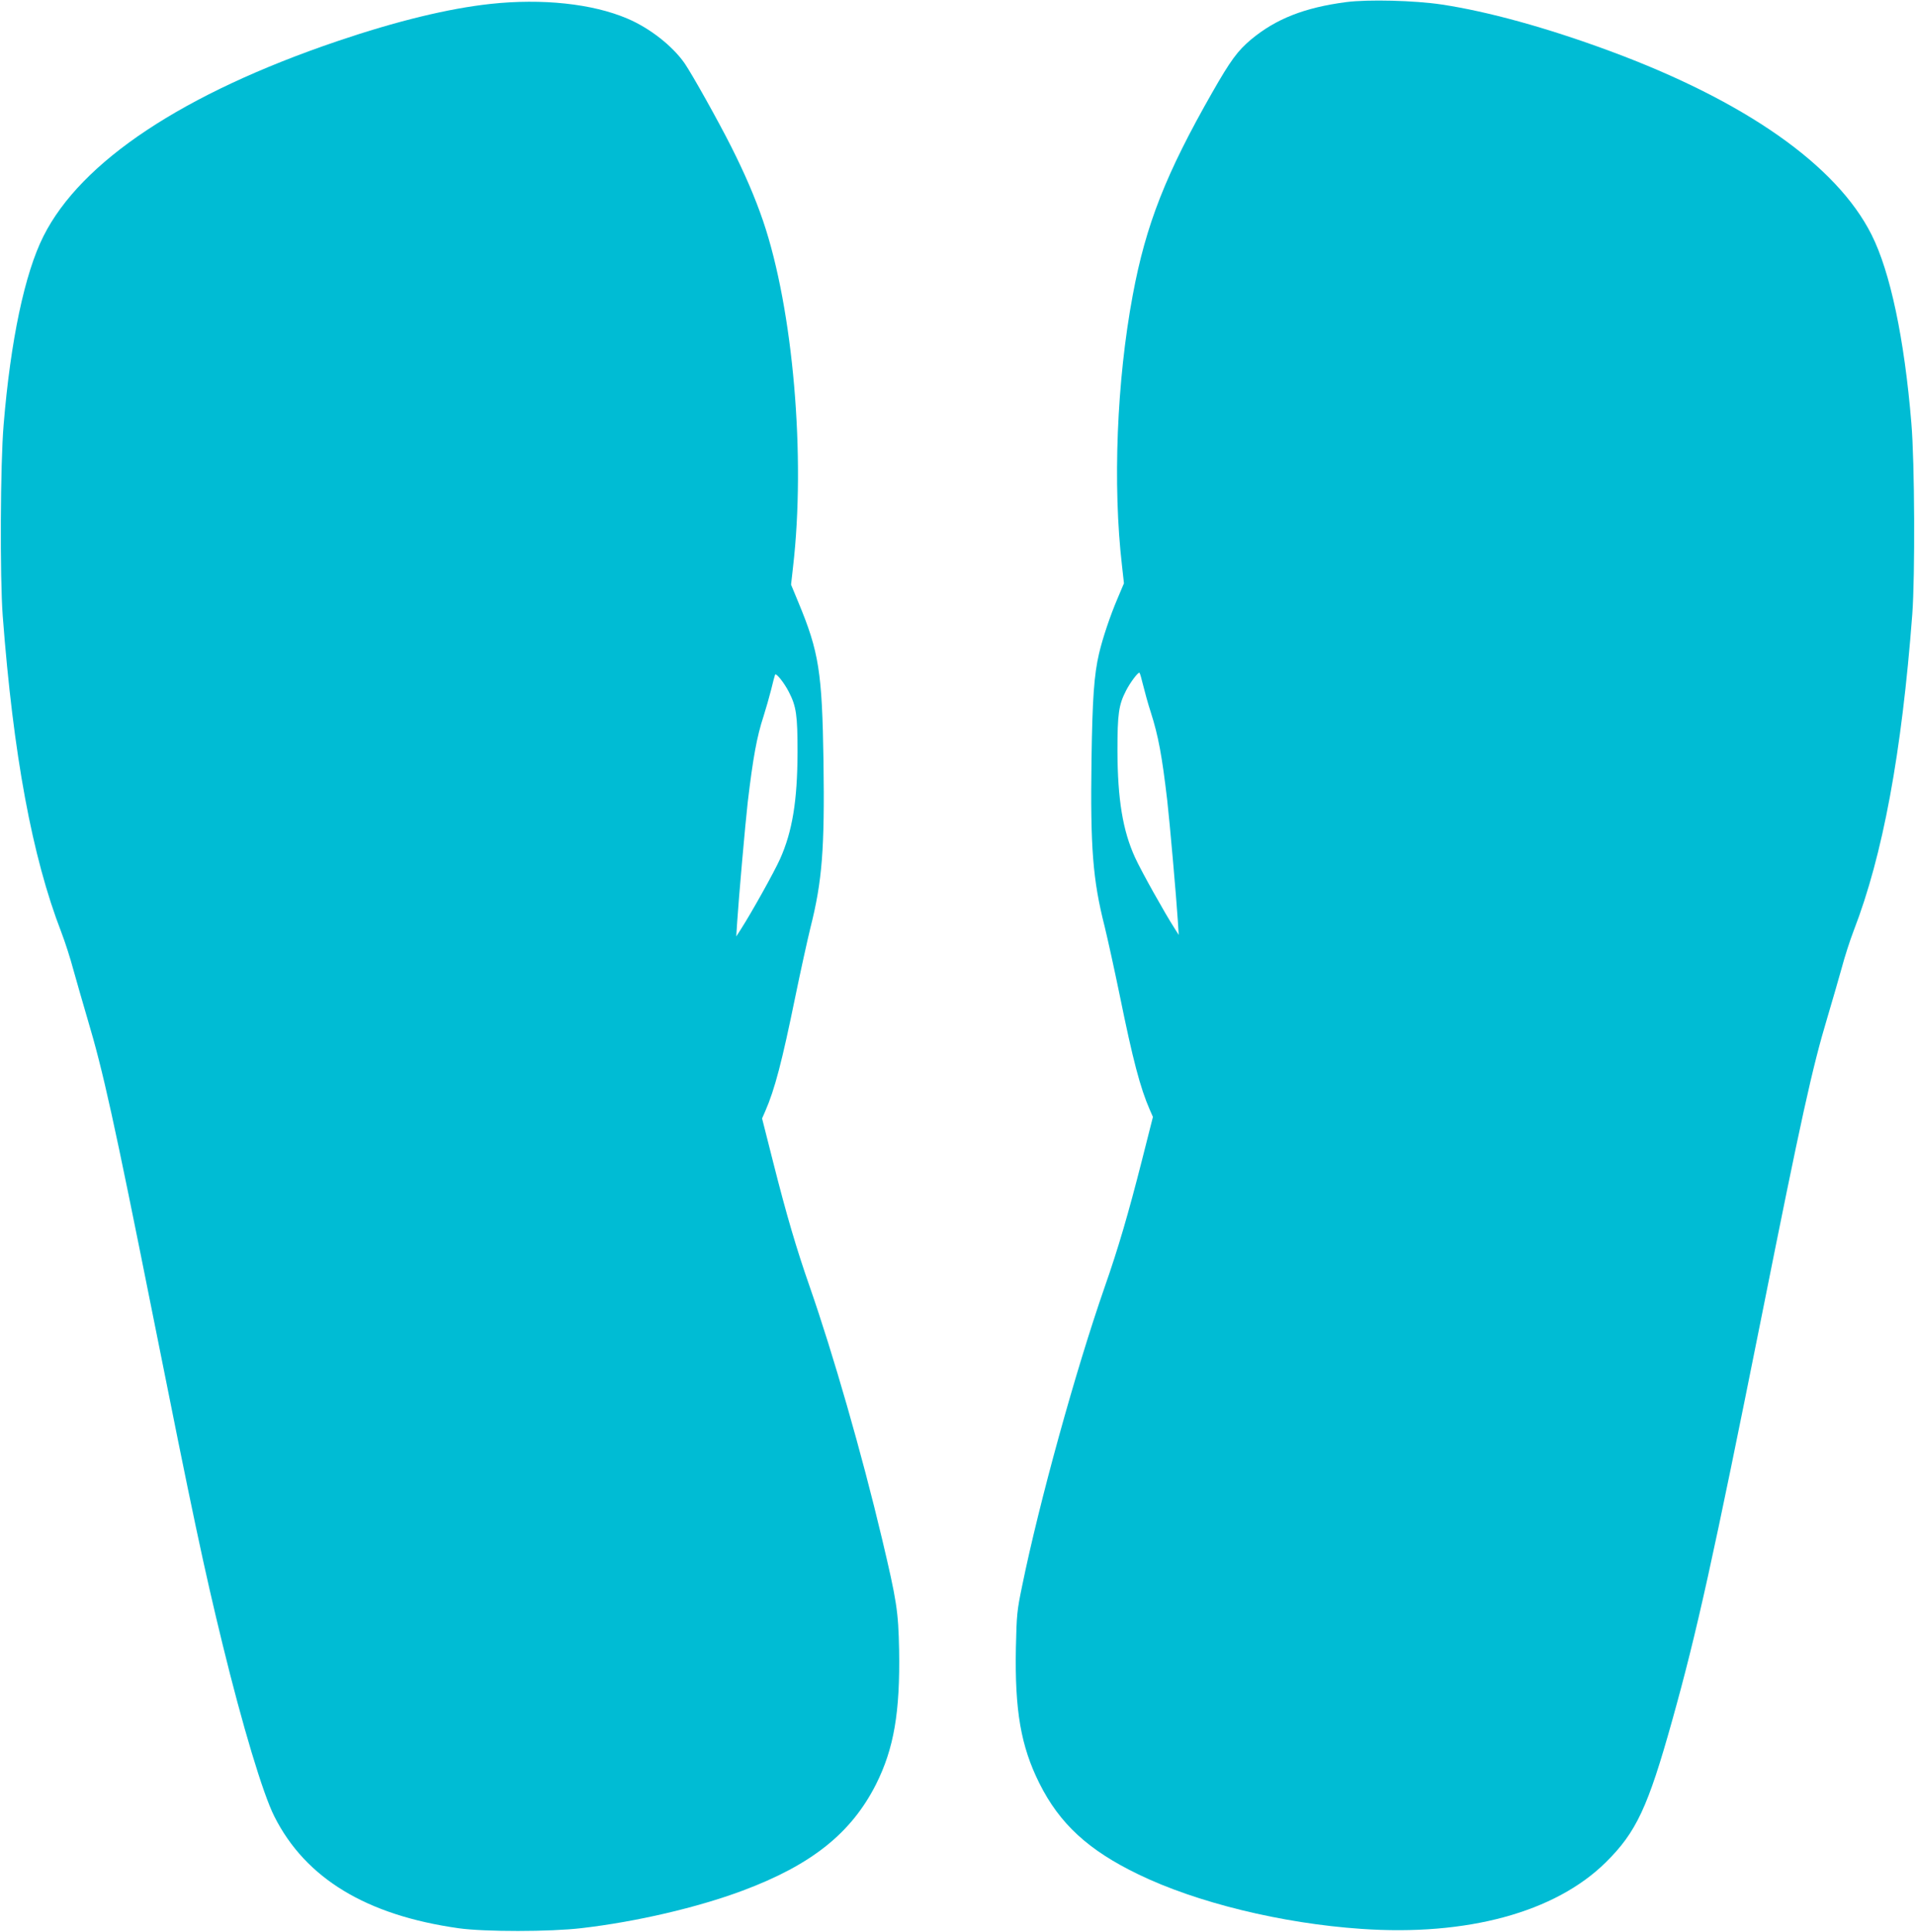
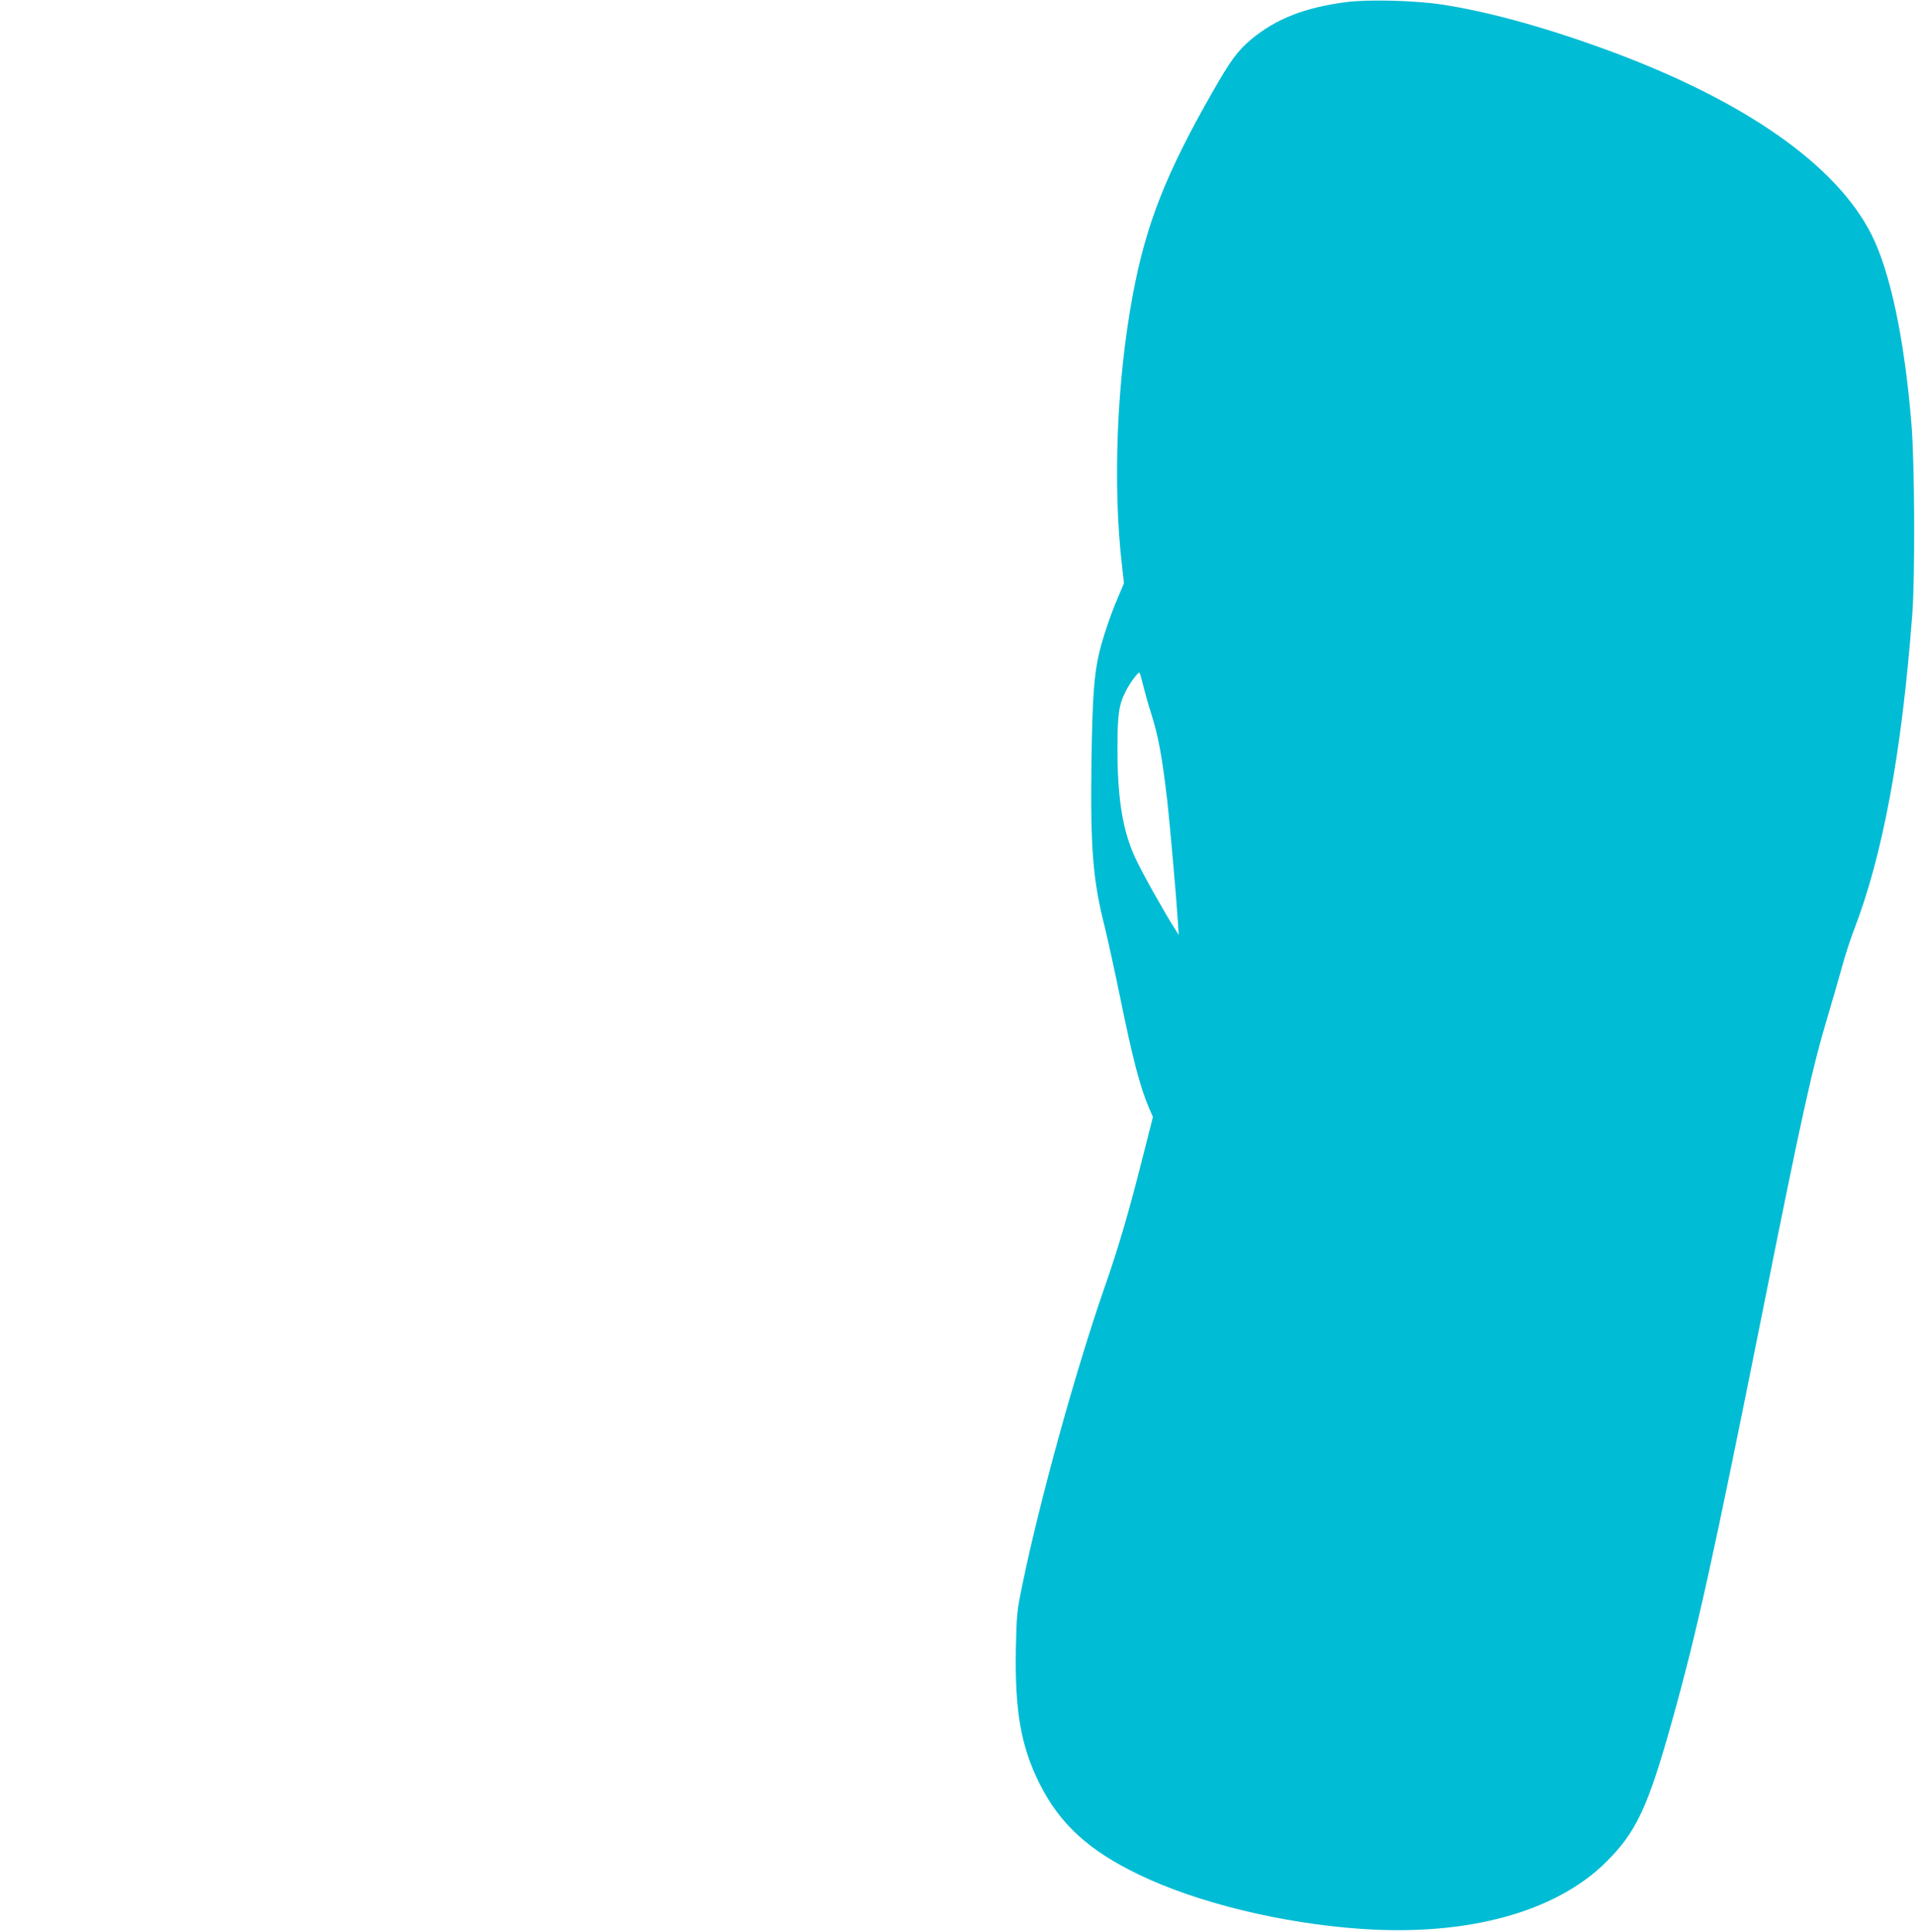
<svg xmlns="http://www.w3.org/2000/svg" version="1.0" width="1269pt" height="1280pt" viewBox="0 0 1269 1280" preserveAspectRatio="xMidYMid meet">
  <g transform="translate(0,1280) scale(0.1,-0.1)" fill="#00bcd4" stroke="none">
    <path d="M8920 12786 c-274 -36 -464 -110 -630 -248 -88 -74 -135 -137 -257 -351 -307 -538 -440 -875 -527 -1344 -106 -568 -133 -1258 -71 -1791 l13 -117 -43 -102 c-48 -112 -98 -261 -122 -363 -33 -142 -44 -295 -50 -705 -8 -580 8 -793 87 -1104 21 -86 66 -291 100 -456 87 -428 136 -614 199 -758 l21 -48 -74 -292 c-89 -349 -154 -573 -246 -836 -192 -551 -433 -1423 -547 -1981 -34 -164 -36 -189 -41 -407 -8 -418 33 -653 155 -898 134 -269 325 -445 657 -605 385 -187 950 -325 1476 -361 702 -49 1285 110 1620 440 203 200 280 365 441 941 164 586 270 1067 594 2685 262 1312 334 1639 435 1975 32 107 74 254 94 325 19 72 55 184 80 249 193 499 318 1174 388 2096 19 256 16 1006 -6 1265 -46 560 -140 1004 -264 1250 -231 460 -838 886 -1737 1218 -417 154 -806 261 -1111 307 -180 27 -487 35 -634 16z m-1345 -4526 c10 -41 32 -122 51 -180 50 -157 74 -286 109 -585 16 -140 60 -639 70 -795 l6 -95 -29 46 c-62 96 -220 378 -260 466 -82 179 -116 387 -117 708 0 245 8 304 57 399 28 55 82 126 89 118 4 -4 14 -41 24 -82z" />
-     <path d="M3250 12774 c-277 -30 -620 -113 -1015 -247 -1020 -346 -1698 -796 -1947 -1292 -124 -246 -218 -690 -264 -1250 -22 -259 -25 -1009 -6 -1265 70 -922 195 -1597 388 -2096 25 -65 61 -177 80 -249 20 -71 62 -219 94 -327 103 -345 174 -666 435 -1973 265 -1328 337 -1667 461 -2175 130 -532 266 -986 342 -1136 207 -411 611 -655 1222 -741 173 -24 604 -24 815 1 361 42 765 136 1065 248 458 171 721 381 885 705 119 237 160 479 153 890 -5 258 -16 326 -113 736 -134 565 -324 1225 -479 1670 -89 255 -154 476 -242 824 l-74 292 21 48 c63 144 111 328 199 758 34 165 79 370 100 456 79 312 95 525 87 1104 -9 592 -30 726 -167 1055 l-48 116 13 116 c85 731 1 1707 -198 2293 -54 158 -121 313 -212 494 -89 176 -257 476 -308 551 -80 115 -231 234 -380 297 -232 99 -565 134 -907 97z m1978 -4560 c49 -95 57 -154 57 -399 -1 -320 -34 -524 -116 -707 -40 -89 -190 -357 -258 -463 l-32 -50 6 95 c10 156 54 655 70 795 35 294 60 433 105 570 16 50 38 128 50 175 11 47 23 91 26 99 5 16 60 -52 92 -115z" />
  </g>
</svg>